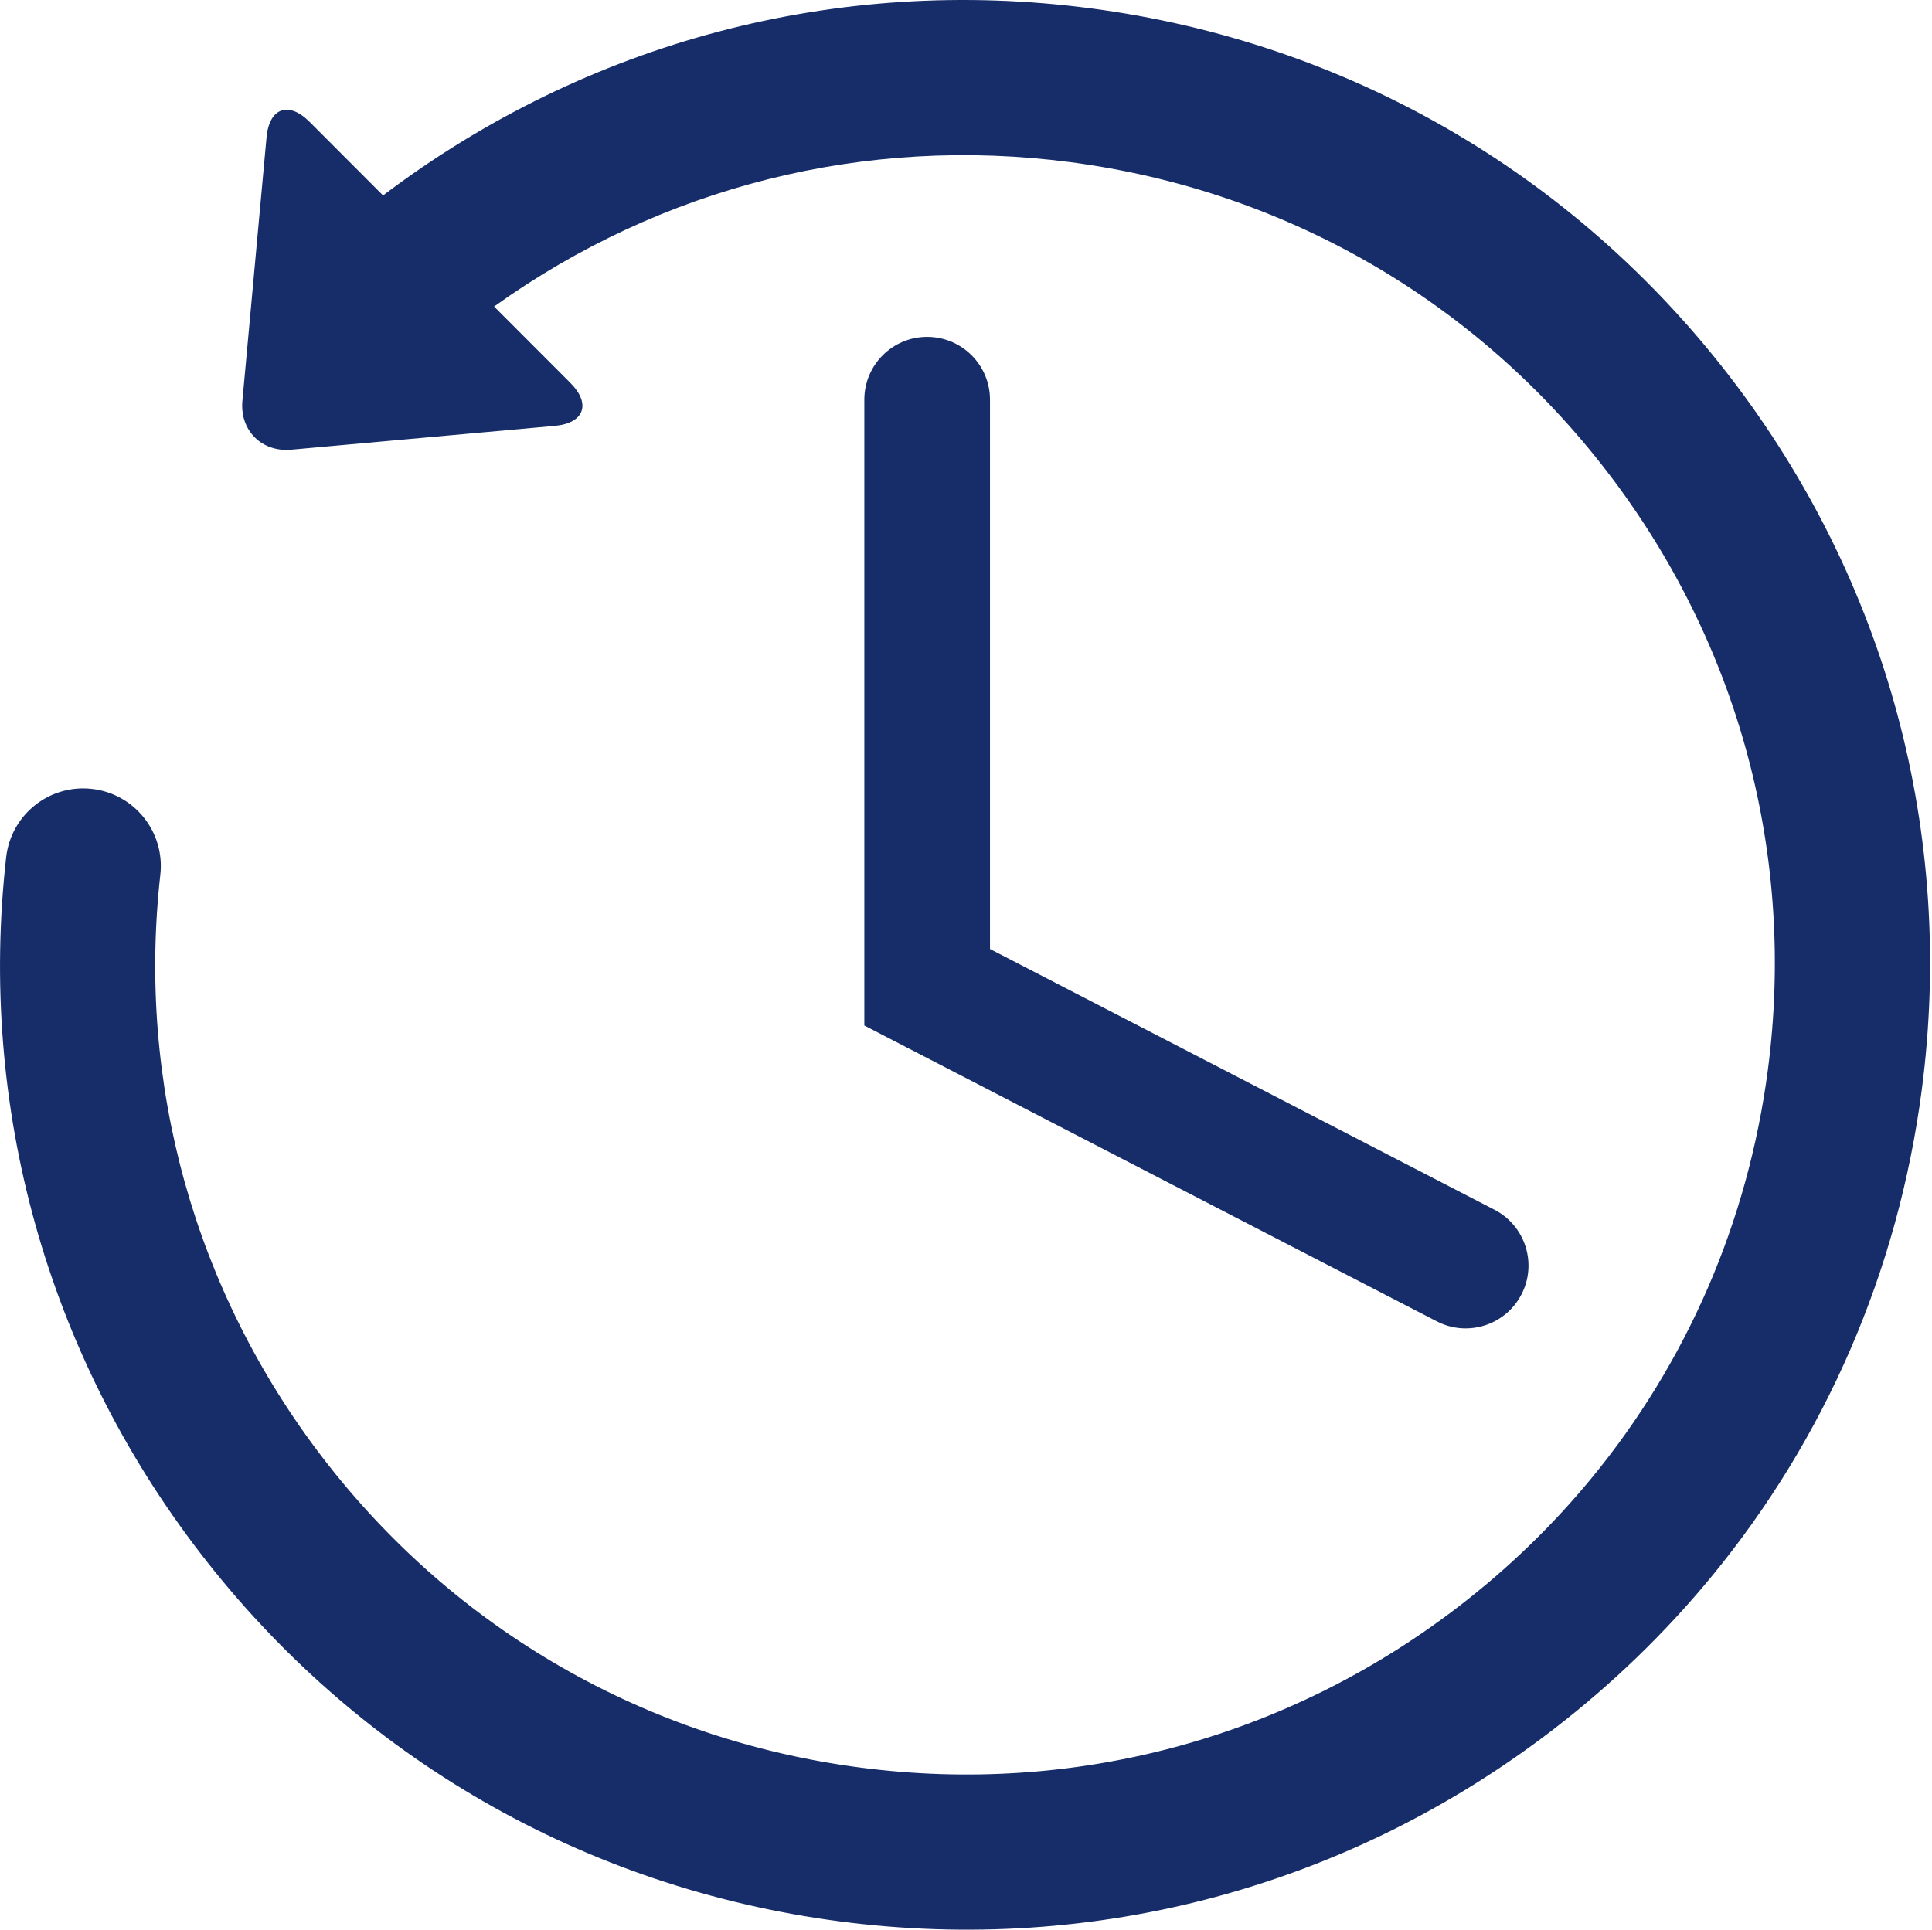
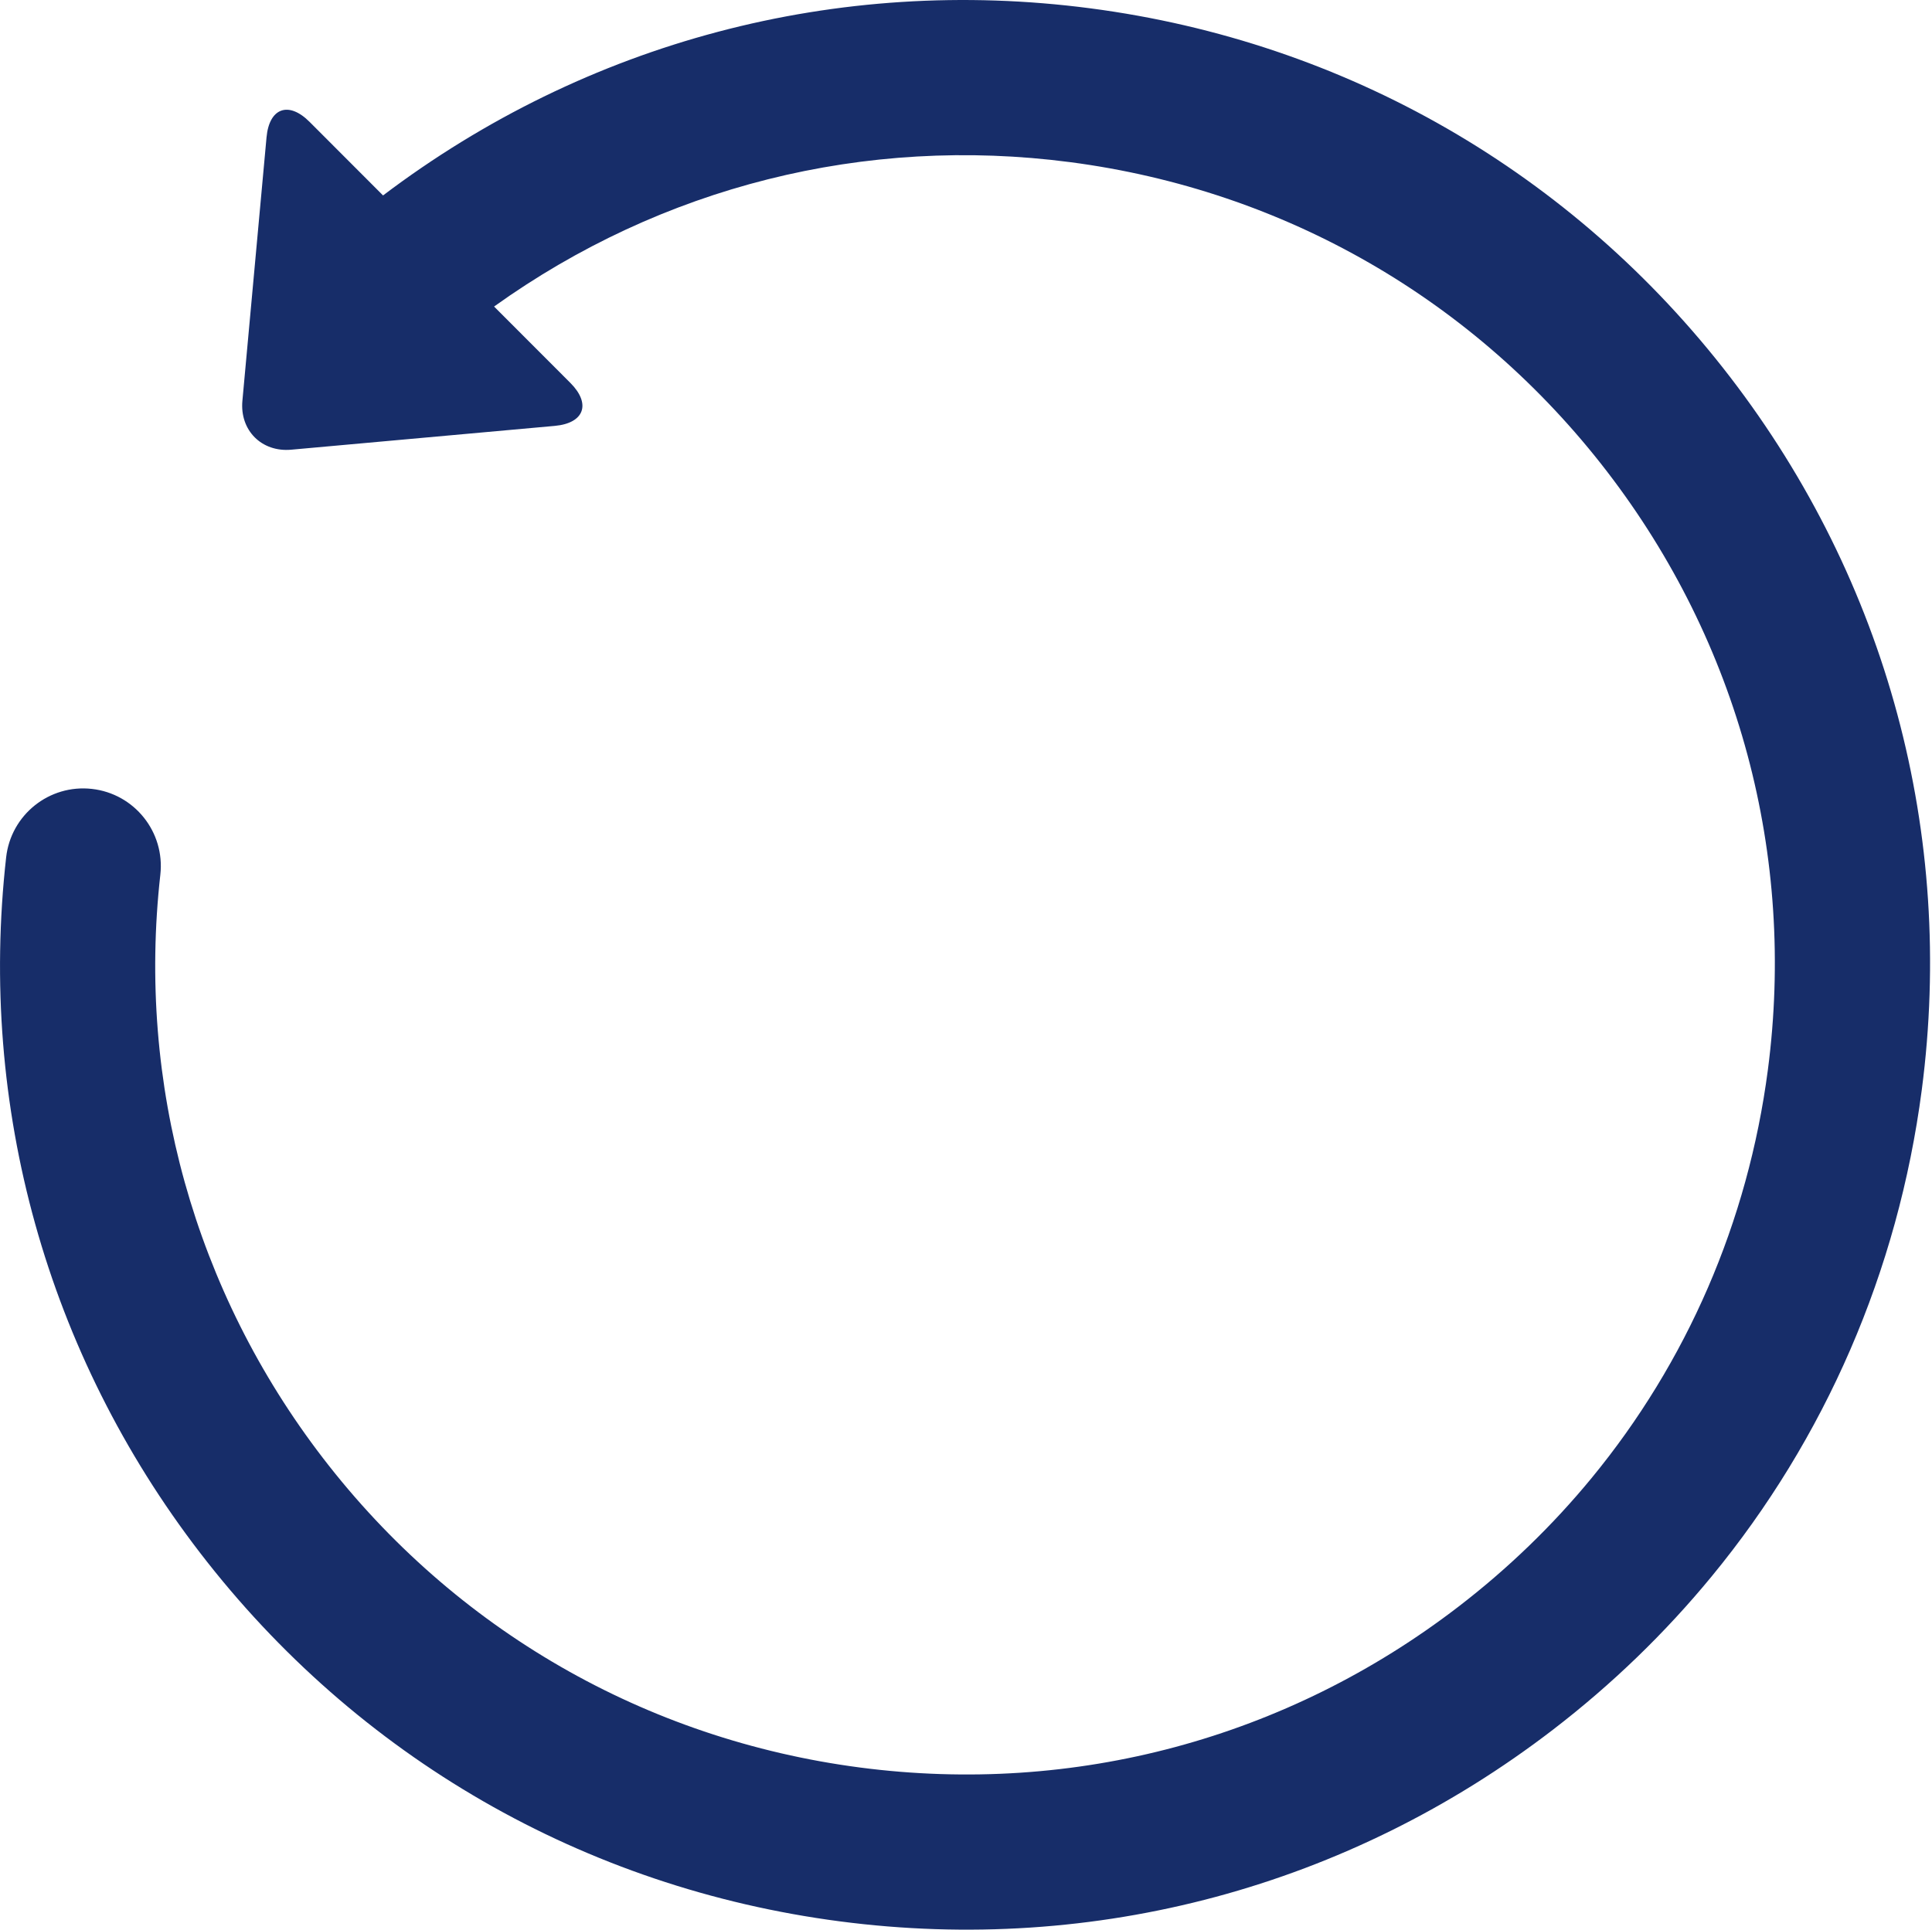
<svg xmlns="http://www.w3.org/2000/svg" t="1755654812995" class="icon" viewBox="0 0 1025 1024" version="1.1" p-id="7000" width="48.047" height="48">
  <path d="M917.87 200.048C834.542 91.627 713.998 22.152 578.403 4.41c-134.256-17.562-267.326 17.713-375.183 99.3l-38.998-39.053c-11.128-11.14-21.396-7.415-22.82 8.25l-12.801 139.801c-1.432 15.666 10.22 27.342 25.899 25.928l139.805-12.632c15.679-1.41 19.41-11.687 8.277-22.828l-40.457-40.507c88.811-63.64 196.723-90.872 305.587-76.629 113.794 14.886 214.958 73.194 284.882 164.18 69.92 90.979 100.219 203.735 85.333 317.507-10.579 80.801-43.045 155.247-93.566 216.674-20.613 25.051-44.23 47.943-70.61 68.209-90.976 69.924-203.735 100.23-317.52 85.341-113.772-14.886-214.927-73.194-284.856-164.169-68.12-88.626-98.767-198.59-86.307-309.638 2.536-22.596-13.725-42.977-36.328-45.504-22.588-2.544-42.955 13.725-45.48 36.322-14.87 132.33 21.66 263.379 102.832 368.99 83.328 108.419 203.883 177.9 339.463 195.64 135.575 17.732 269.94-18.394 378.375-101.72 31.405-24.125 59.564-51.41 84.128-81.274 60.223-73.185 98.906-161.878 111.512-258.177 17.736-135.587-18.378-269.96-101.7-378.373z" p-id="7001" fill="#172D69" />
-   <path d="M491.885 178.777c-18.404 0-33.325 14.92-33.325 33.321V544.21l303.723 156.993c4.897 2.538 10.13 3.743 15.273 3.734 12.075 0 23.718-6.57 29.64-18.032 8.46-16.353 2.055-36.458-14.296-44.922L525.23 503.605V212.1c-0.002-18.402-14.925-33.323-33.345-33.323z" p-id="7002" fill="#172D69" />
</svg>